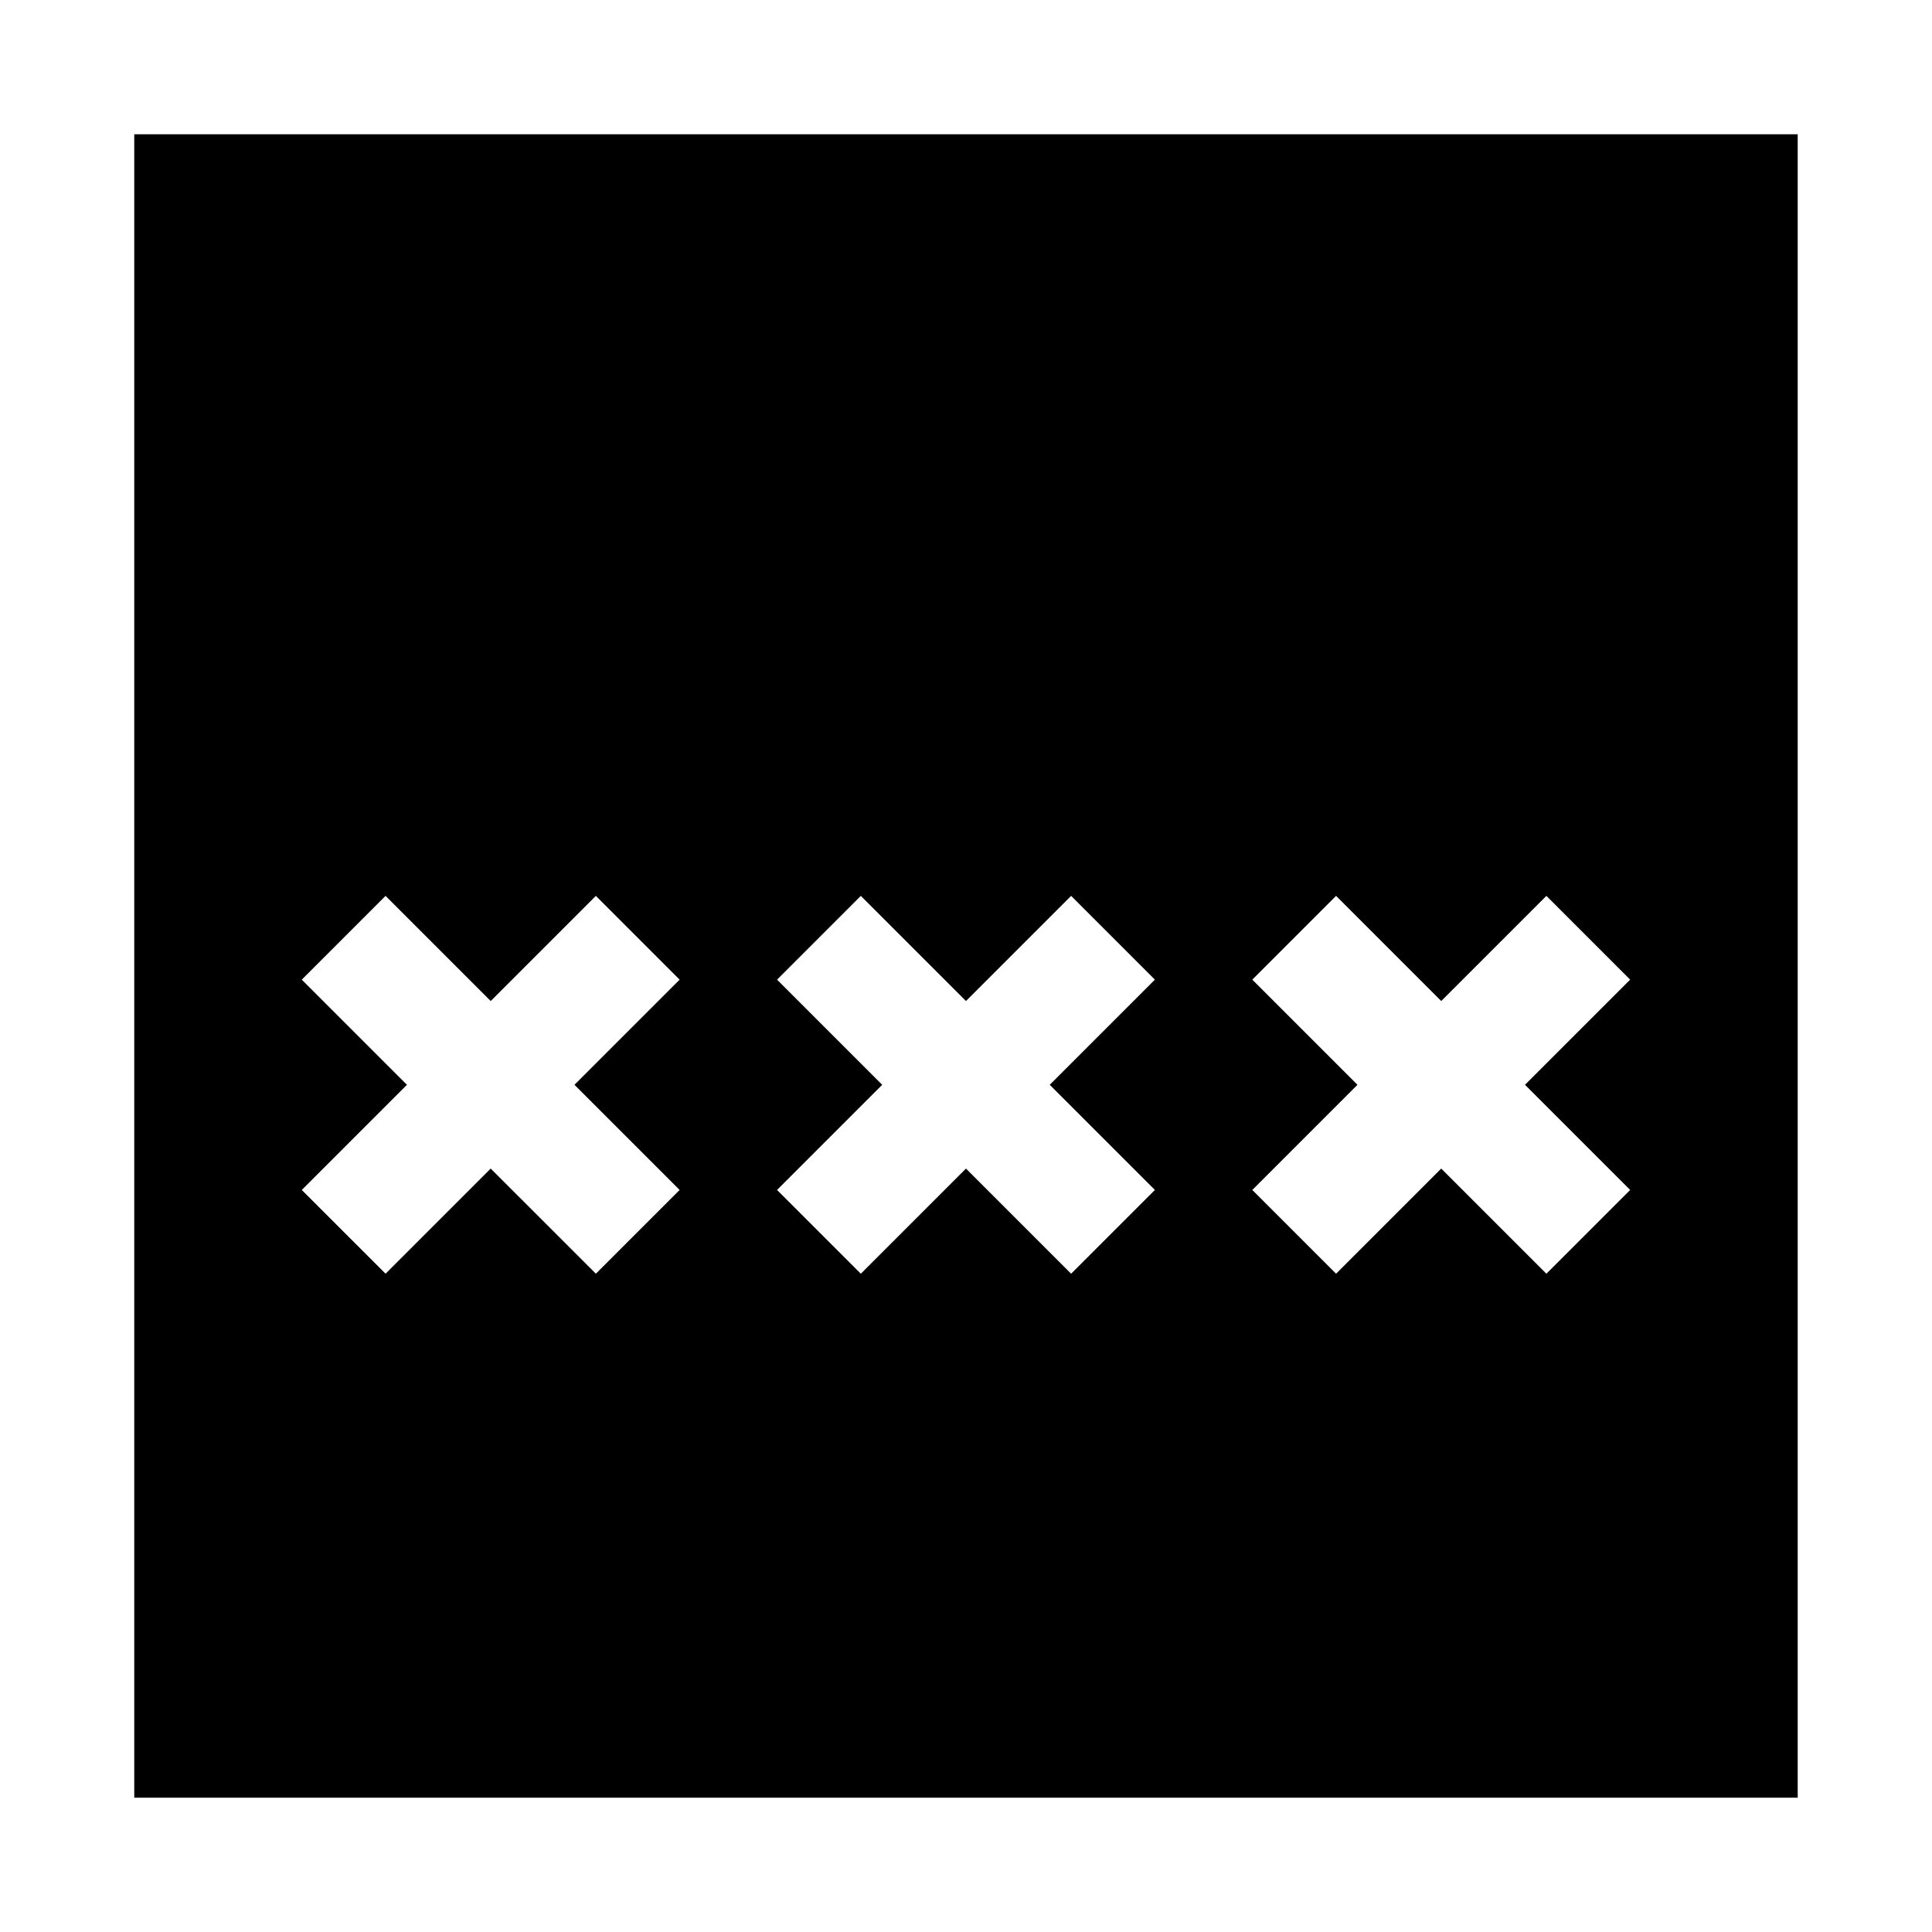
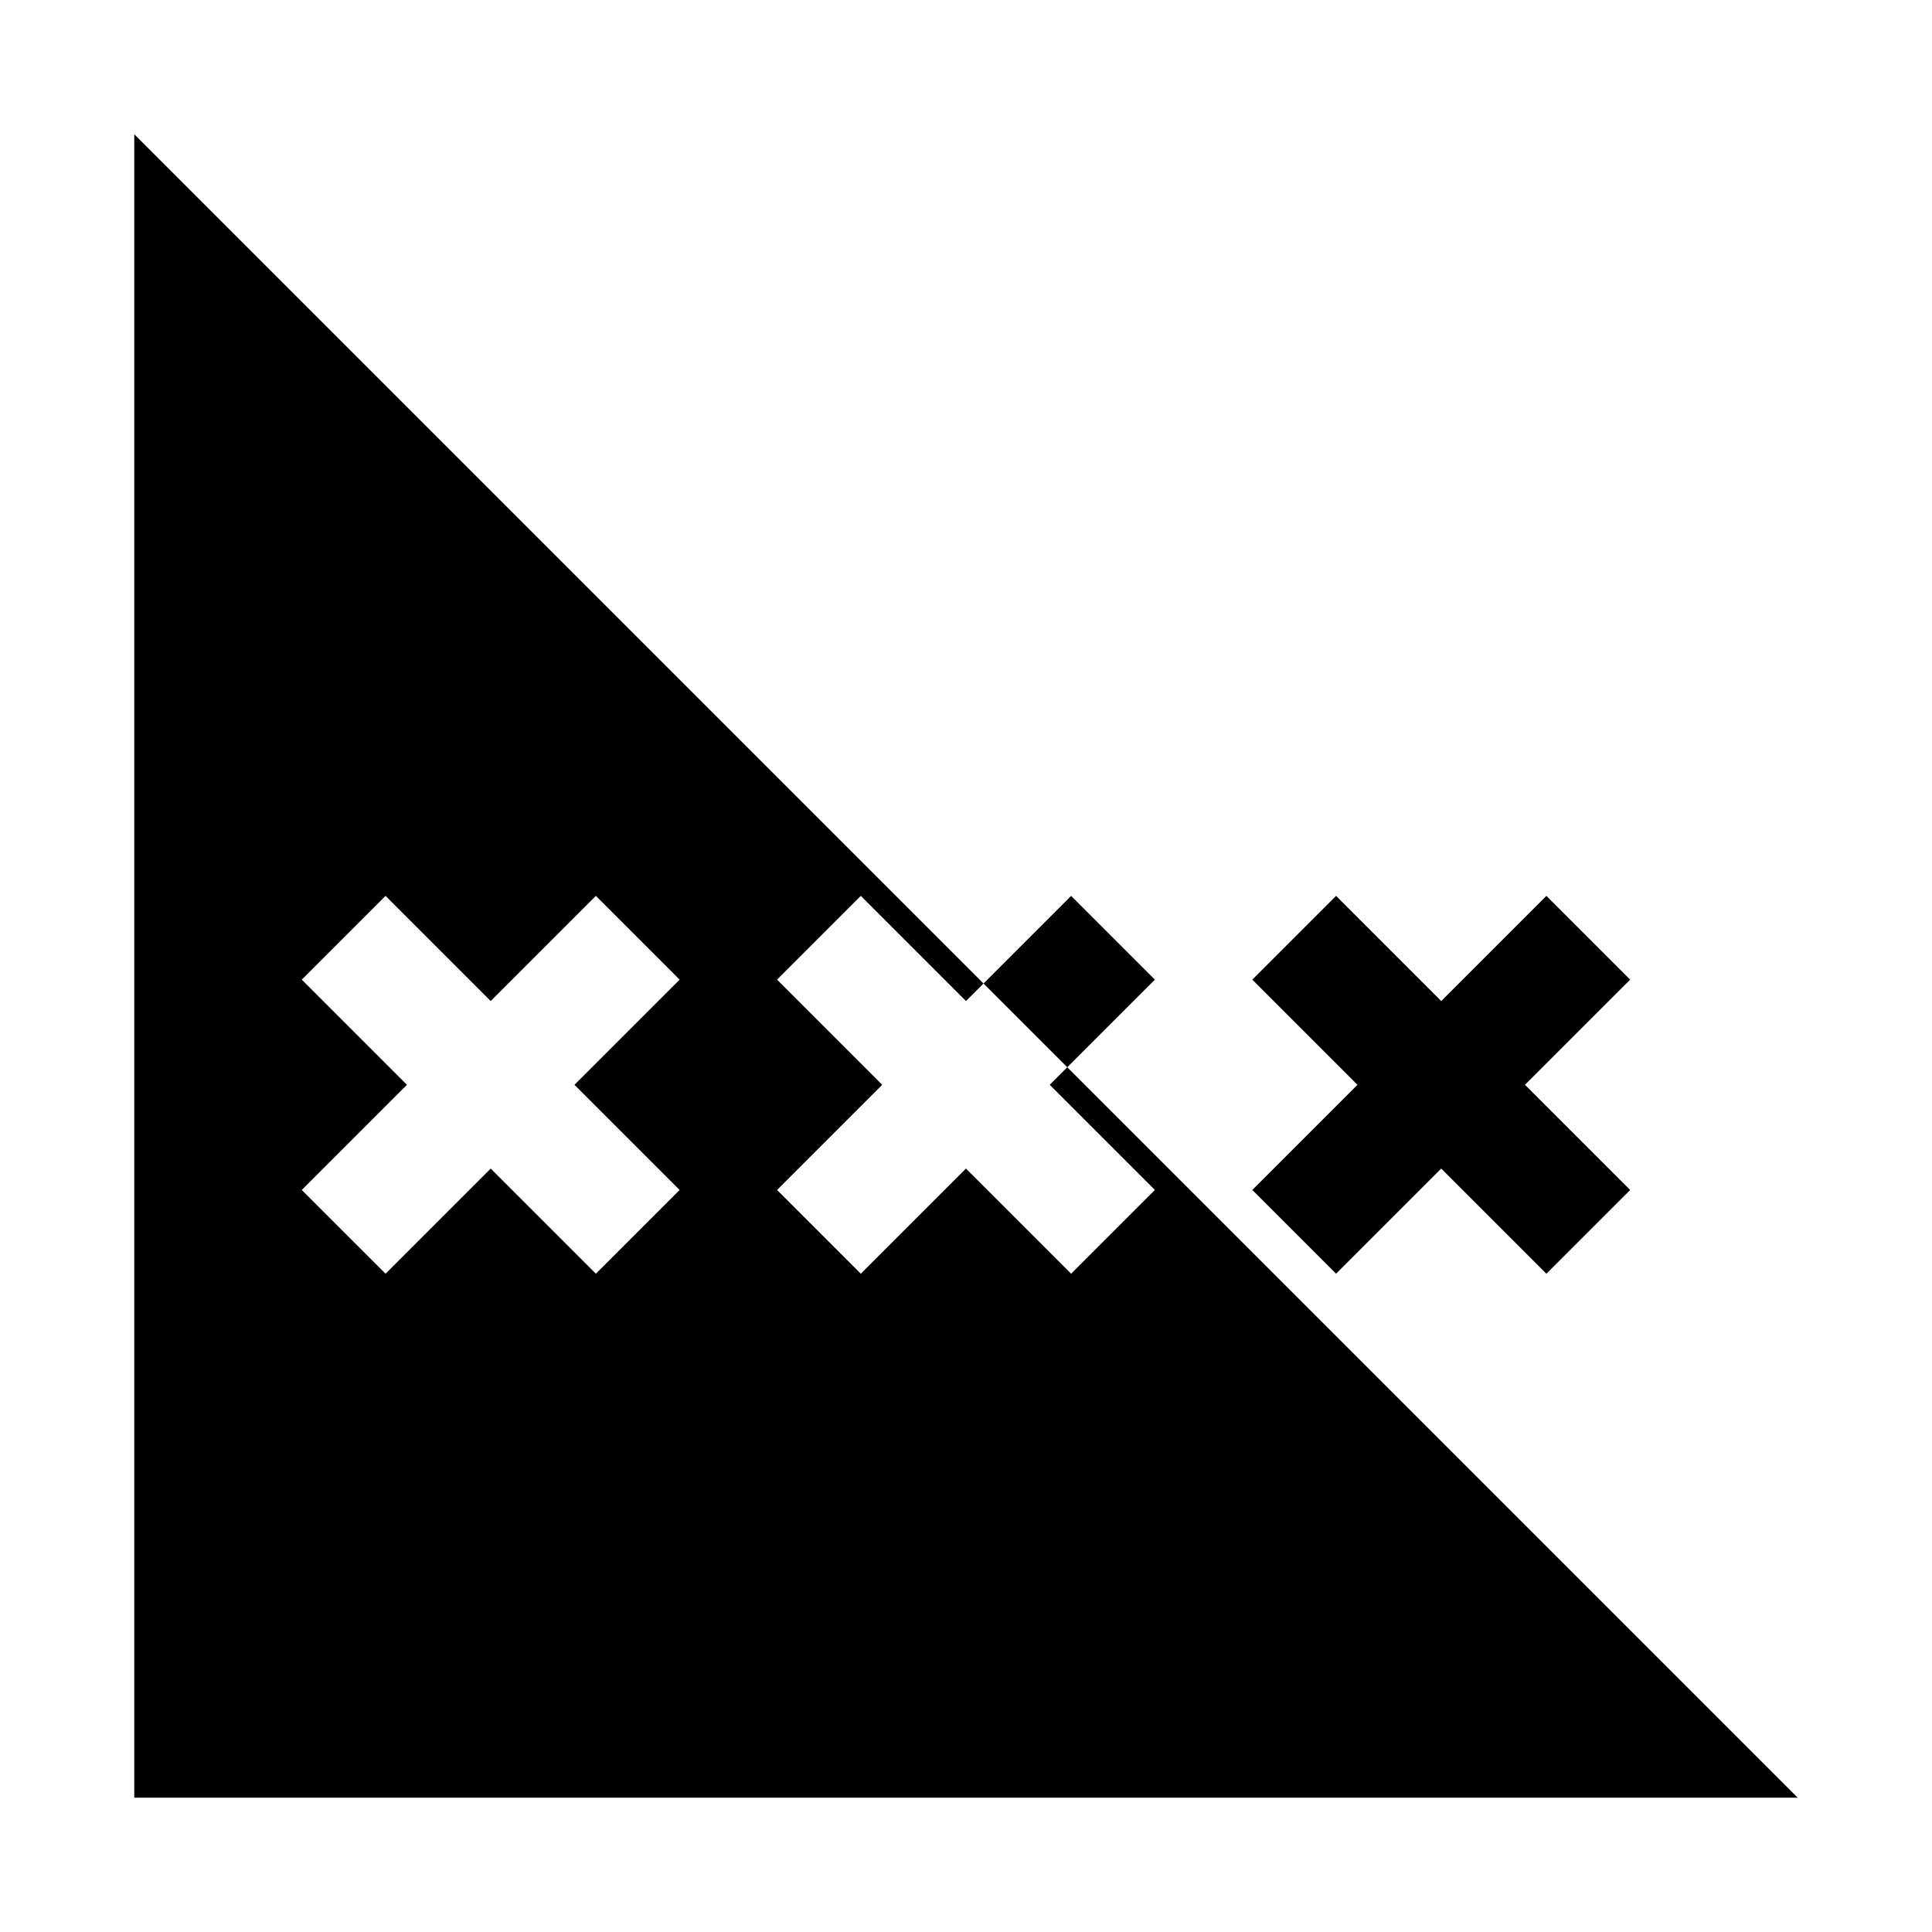
<svg xmlns="http://www.w3.org/2000/svg" fill="#000000" width="800px" height="800px" version="1.1" viewBox="144 144 512 512">
-   <path d="m179.58 179.58v440.83h440.83v-440.83zm144.53 279.77-22.199 22.195-27.867-27.863-27.867 27.863-22.199-22.195 27.867-27.867-27.867-27.867 22.199-22.199 27.867 27.867 27.867-27.867 22.199 22.199-27.867 27.867zm125.95 0-22.199 22.199-27.867-27.867-27.867 27.867-22.199-22.199 27.867-27.867-27.867-27.867 22.199-22.199 27.867 27.867 27.867-27.867 22.199 22.199-27.867 27.867zm125.95 0-22.199 22.199-27.871-27.867-27.867 27.867-22.199-22.199 27.867-27.867-27.867-27.867 22.199-22.199 27.867 27.867 27.867-27.867 22.199 22.199-27.867 27.867z" />
+   <path d="m179.58 179.58v440.83h440.83zm144.53 279.77-22.199 22.195-27.867-27.863-27.867 27.863-22.199-22.195 27.867-27.867-27.867-27.867 22.199-22.199 27.867 27.867 27.867-27.867 22.199 22.199-27.867 27.867zm125.95 0-22.199 22.199-27.867-27.867-27.867 27.867-22.199-22.199 27.867-27.867-27.867-27.867 22.199-22.199 27.867 27.867 27.867-27.867 22.199 22.199-27.867 27.867zm125.95 0-22.199 22.199-27.871-27.867-27.867 27.867-22.199-22.199 27.867-27.867-27.867-27.867 22.199-22.199 27.867 27.867 27.867-27.867 22.199 22.199-27.867 27.867z" />
</svg>